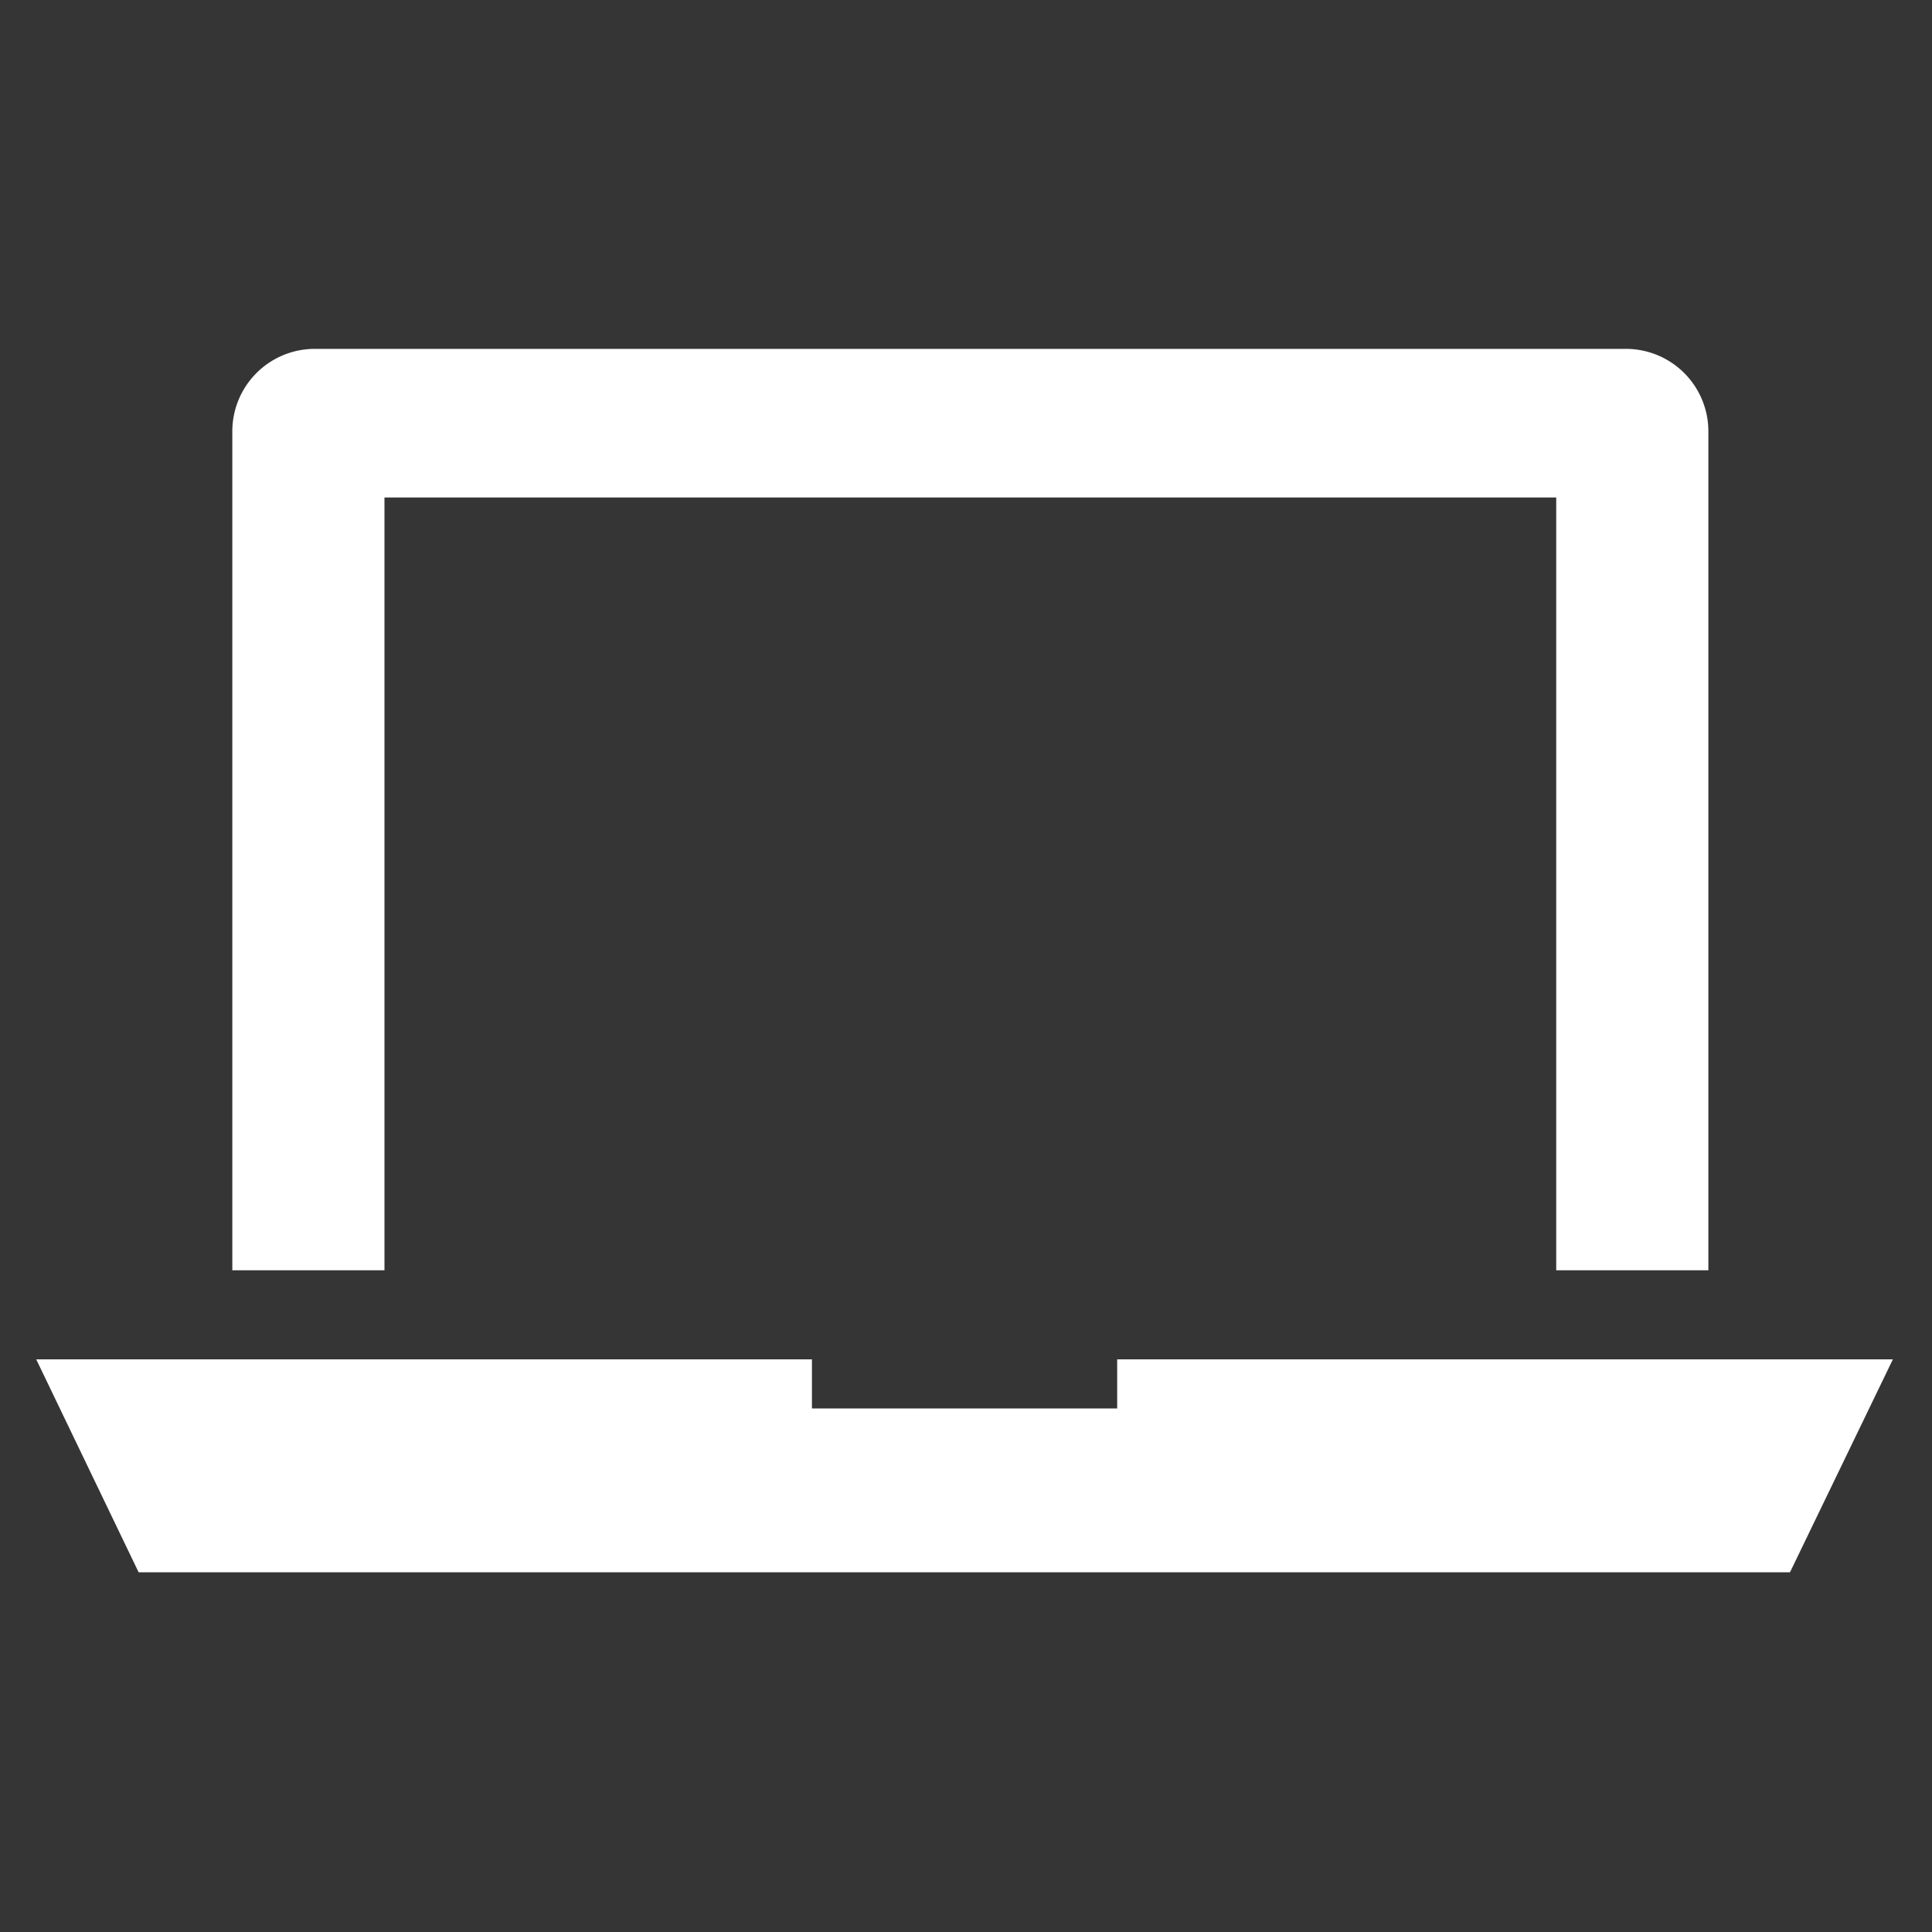
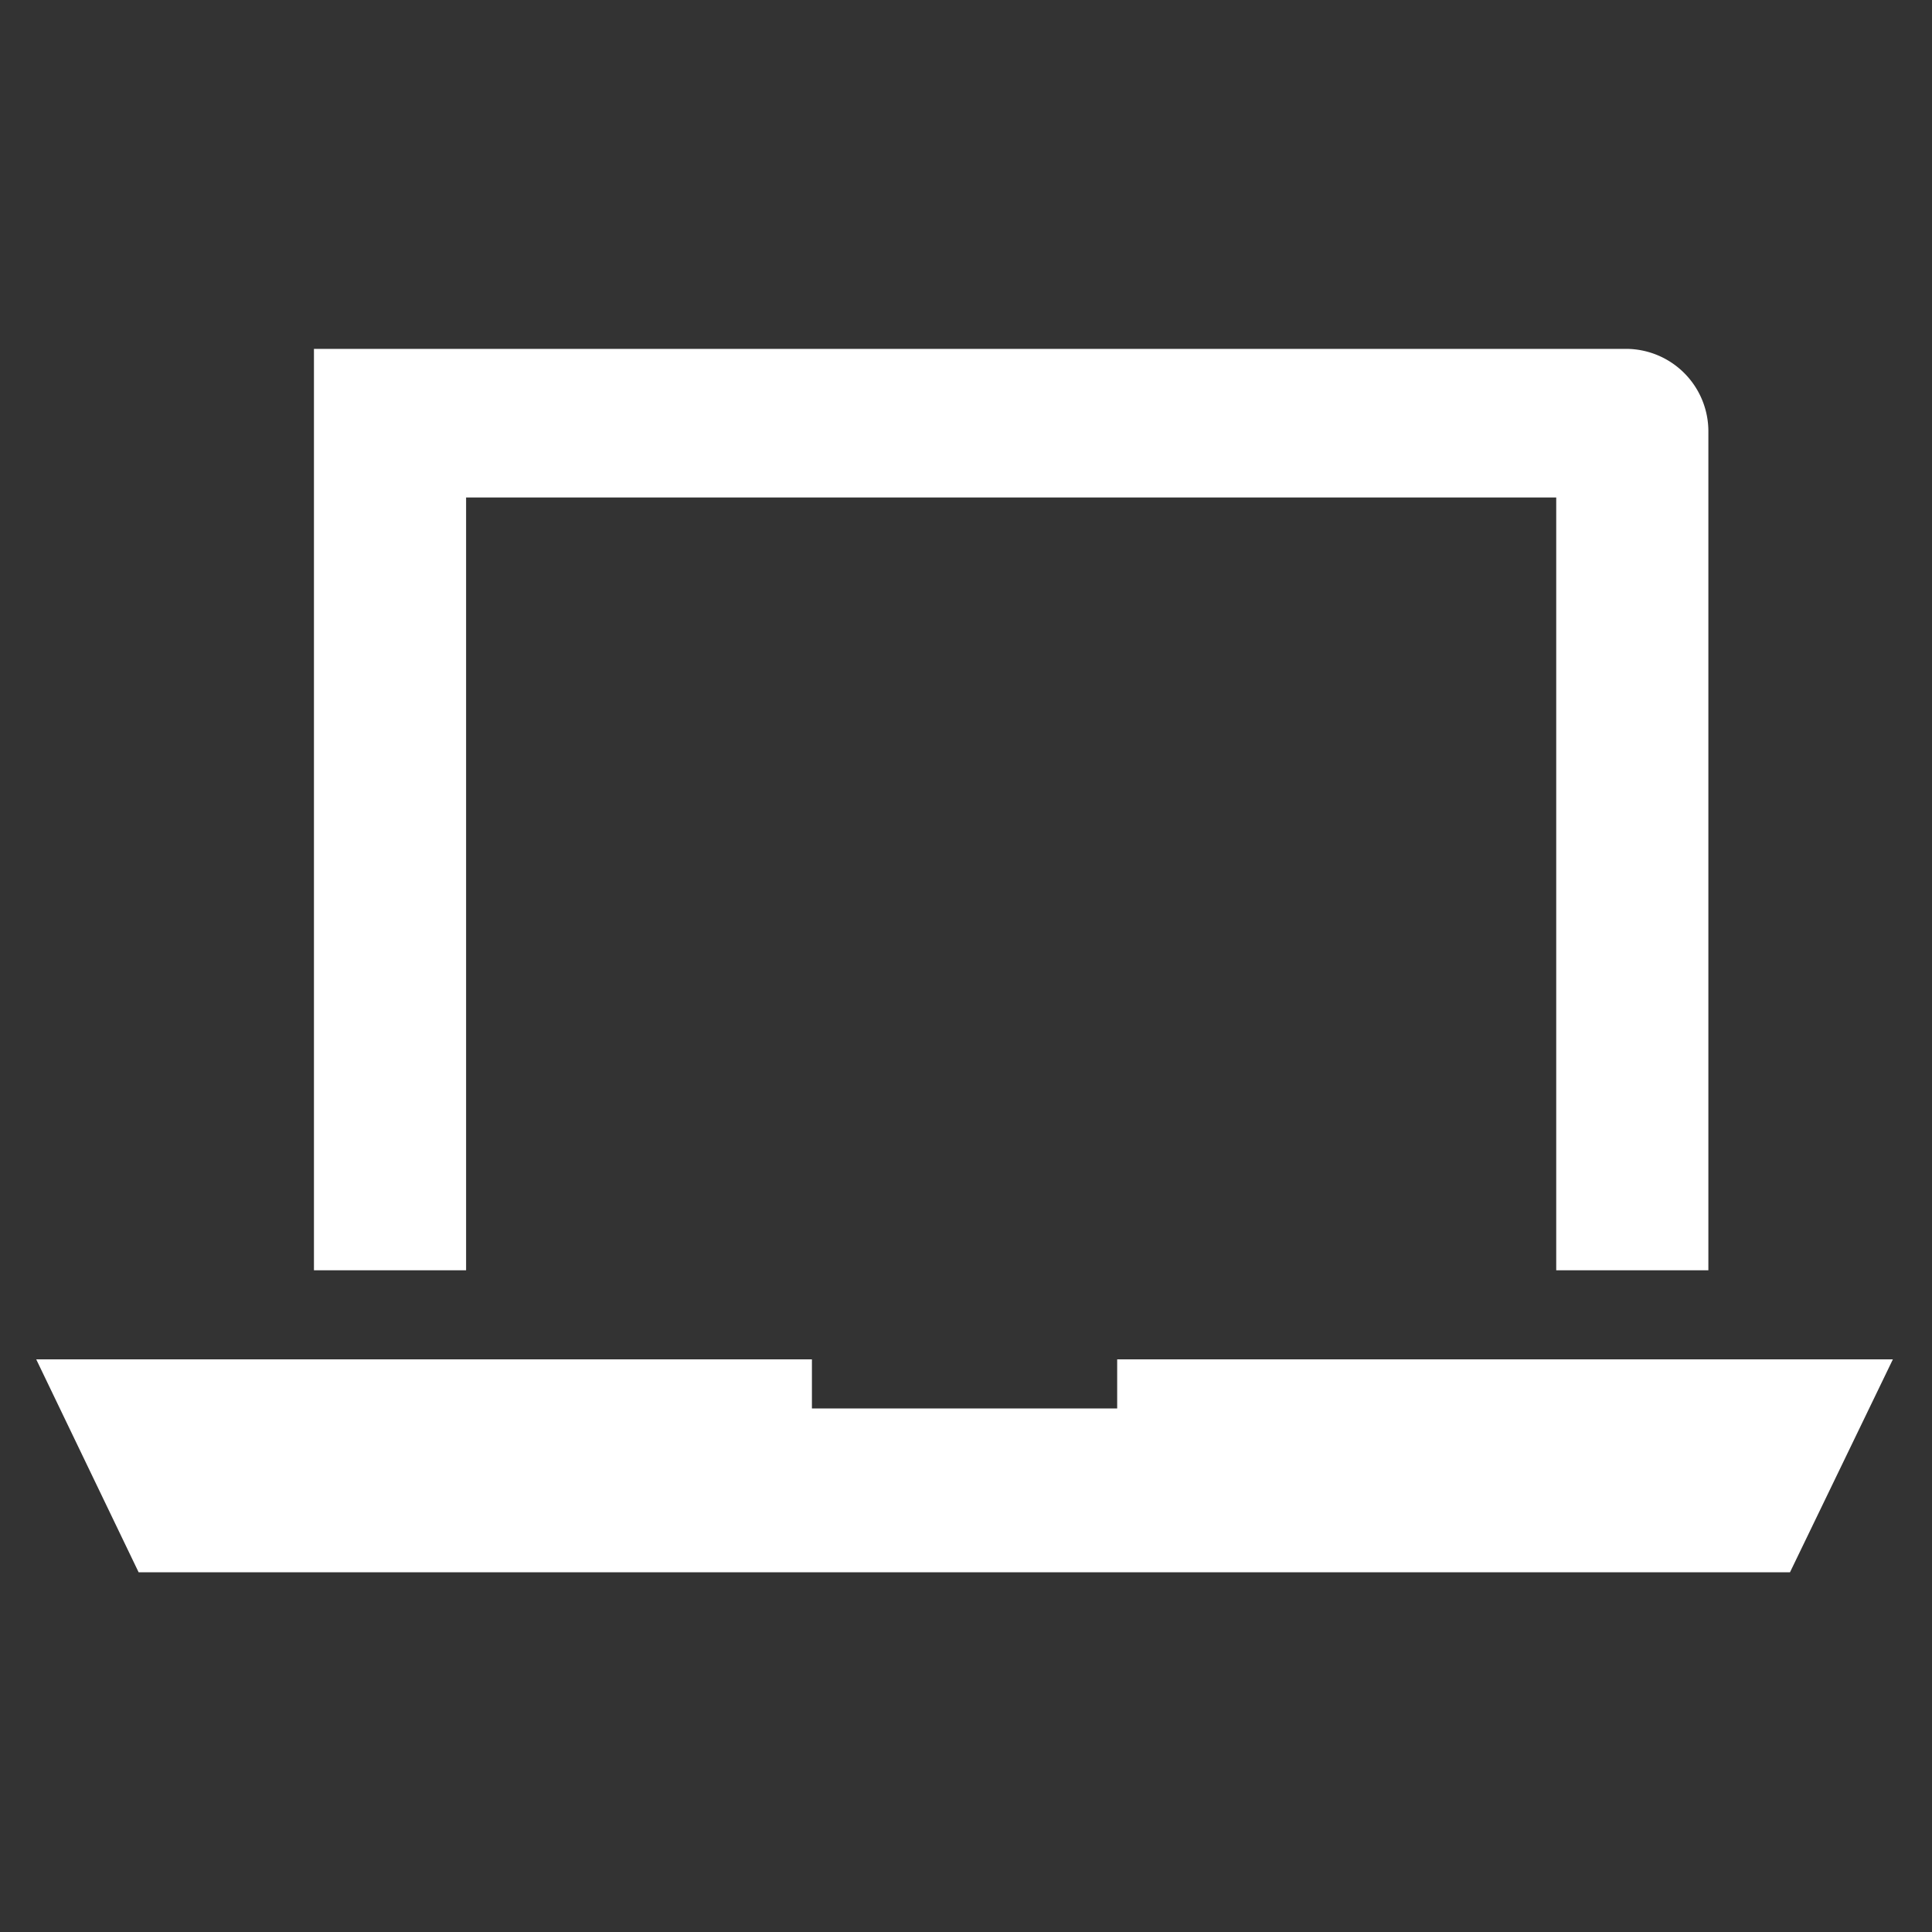
<svg xmlns="http://www.w3.org/2000/svg" id="icn_webl_fix.svg" width="40" height="40" viewBox="0 0 40 40">
  <rect x="0" y="0" width="40" height="40" fill="#333333" stroke="none" />
  <defs>
    <style>
      .cls-1, .cls-2 {
        fill: #fff;
        fill-rule: evenodd;
      }

      .cls-1 {
        opacity: 0.01;
      }
    </style>
  </defs>
-   <path id="長方形_745" data-name="長方形 745" class="cls-1" d="M1810.49,223.5h40v40h-40v-40Z" transform="translate(-1810.5 -223.5)" />
-   <path id="シェイプ_745" data-name="シェイプ 745" class="cls-2" d="M1833.63,251.644v1.016h-6.32v-1.016h-16.06l2.12,4.408h34.19l2.13-4.408h-16.06ZM1818.46,233.8h24.26v16h3.15V232.439a1.708,1.708,0,0,0-1.69-1.716H1817a1.708,1.708,0,0,0-1.69,1.716V249.8h3.15v-16Z" transform="translate(-1810.5 -223.5)" />
+   <path id="シェイプ_745" data-name="シェイプ 745" class="cls-2" d="M1833.63,251.644v1.016h-6.32v-1.016h-16.06l2.12,4.408h34.19l2.13-4.408h-16.06ZM1818.46,233.8h24.26v16h3.15V232.439a1.708,1.708,0,0,0-1.69-1.716H1817V249.8h3.15v-16Z" transform="translate(-1810.5 -223.5)" />
</svg>